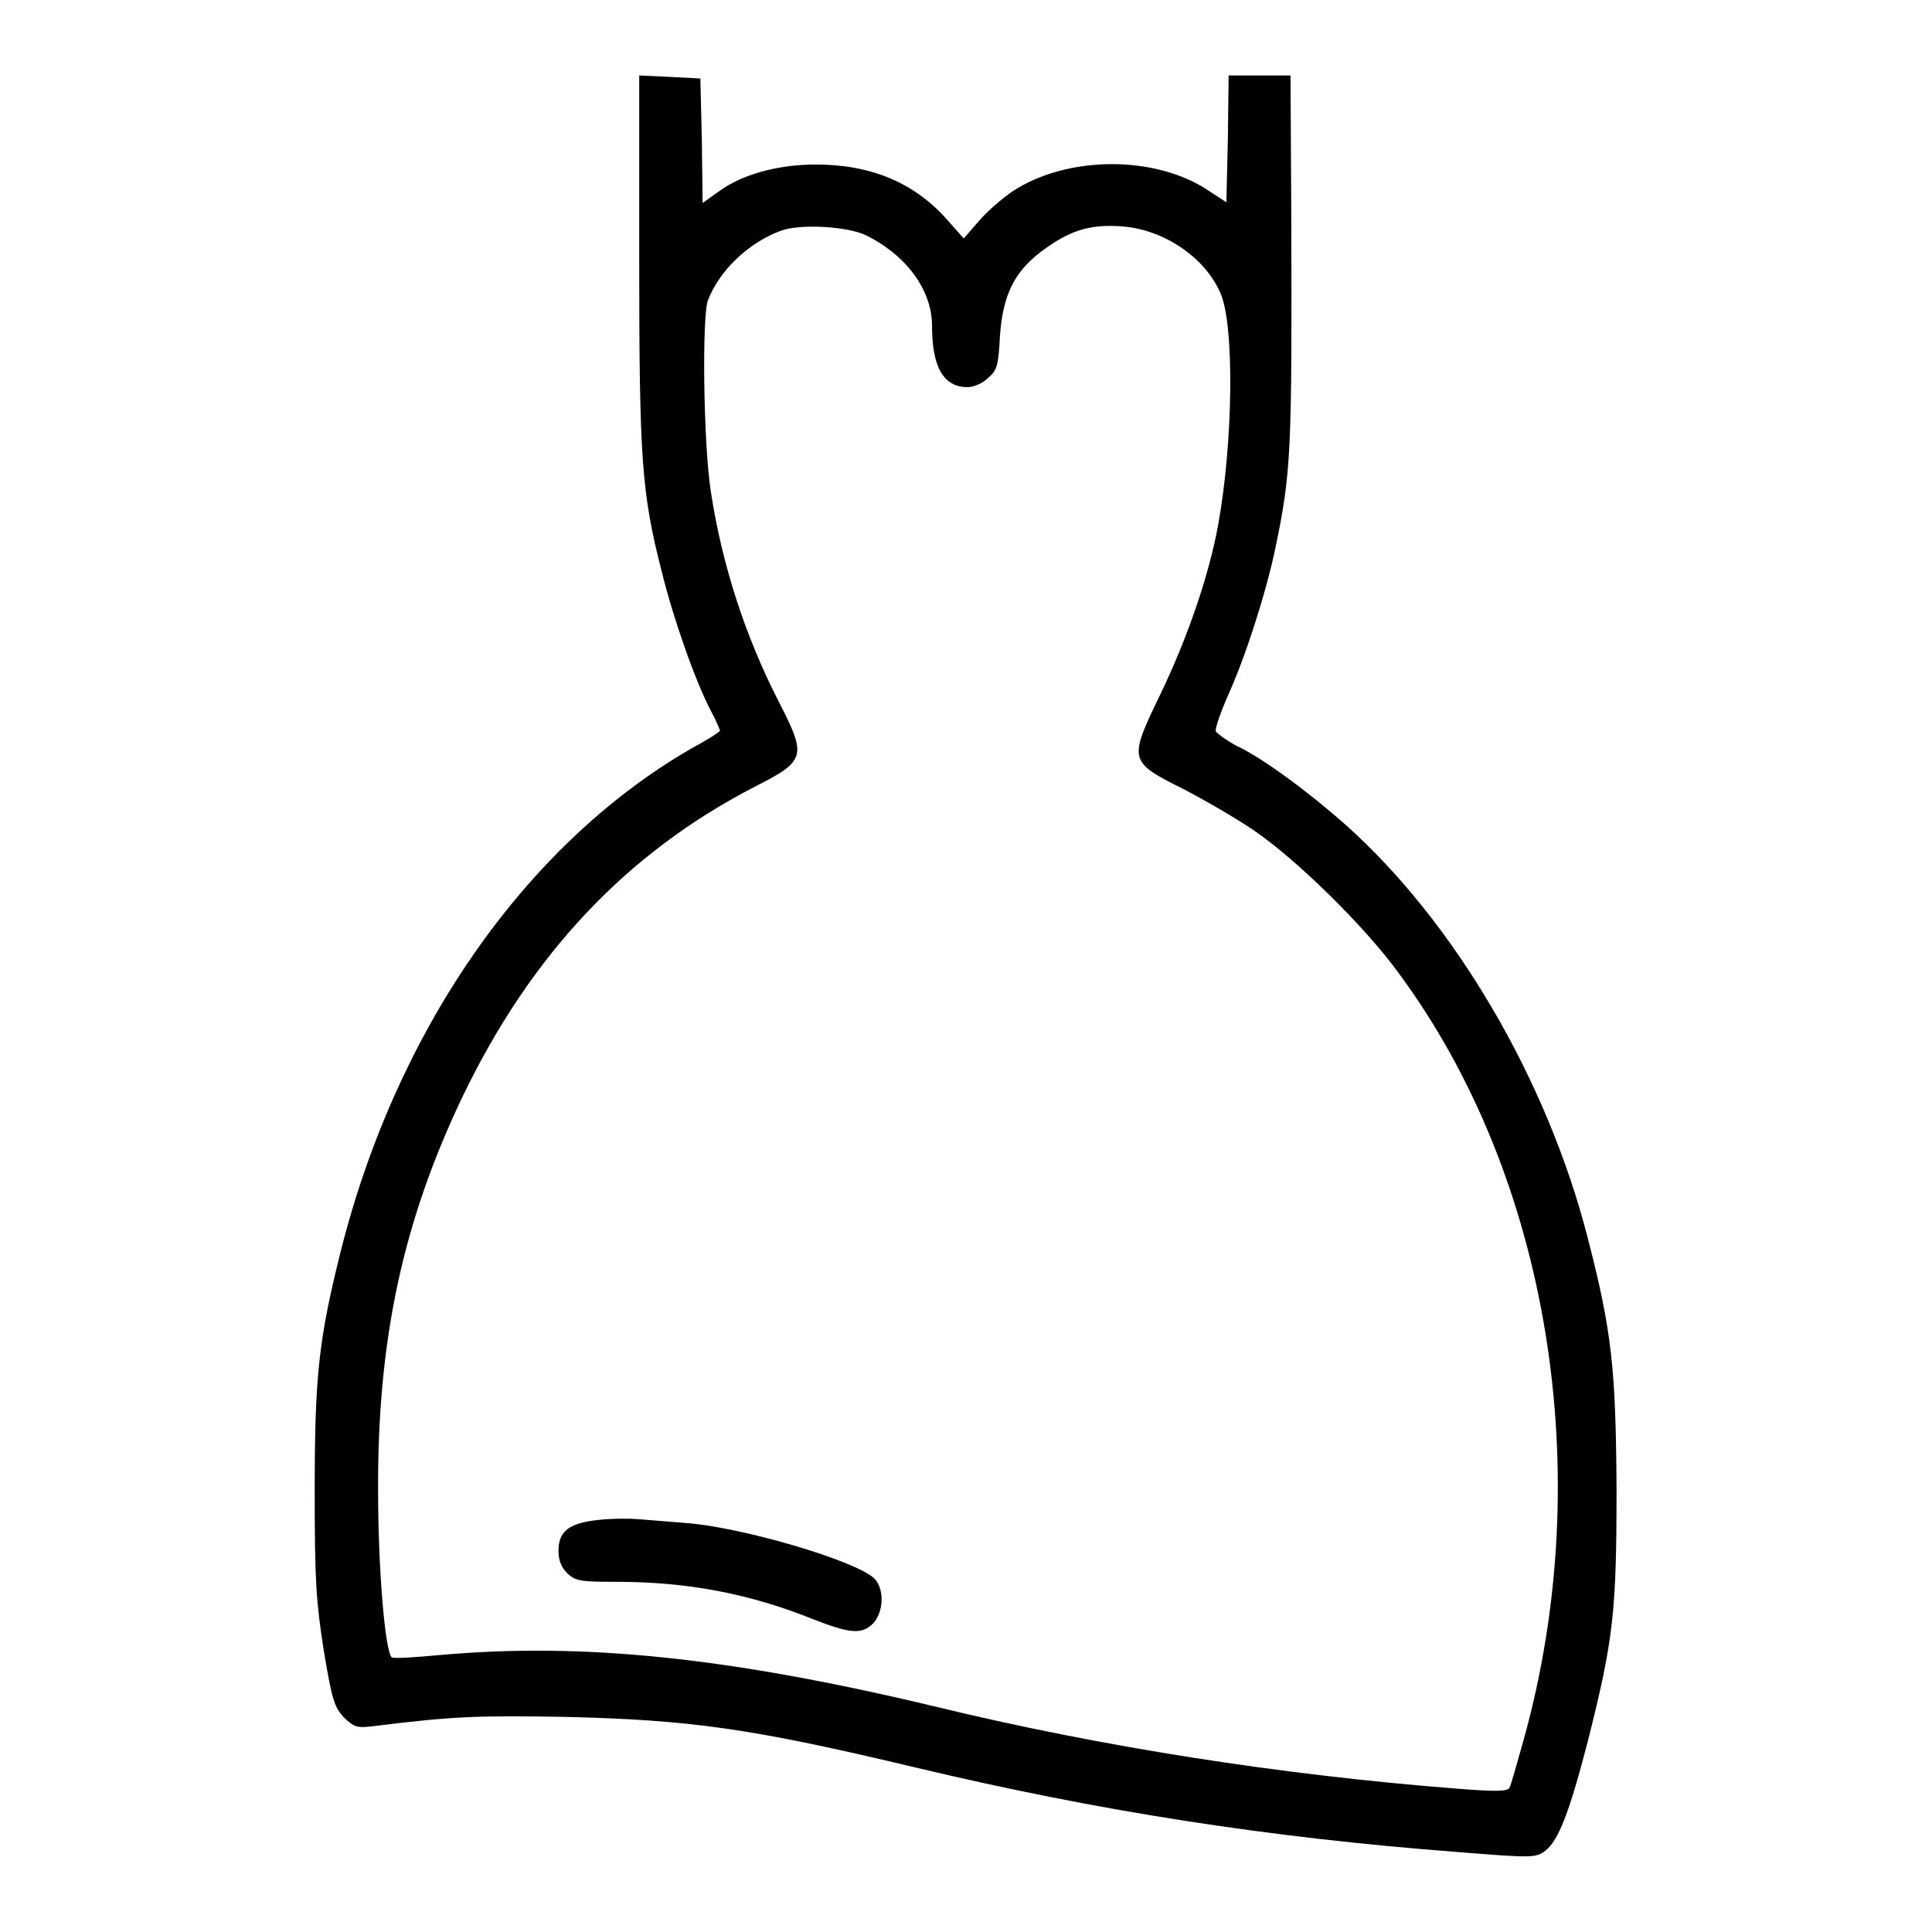
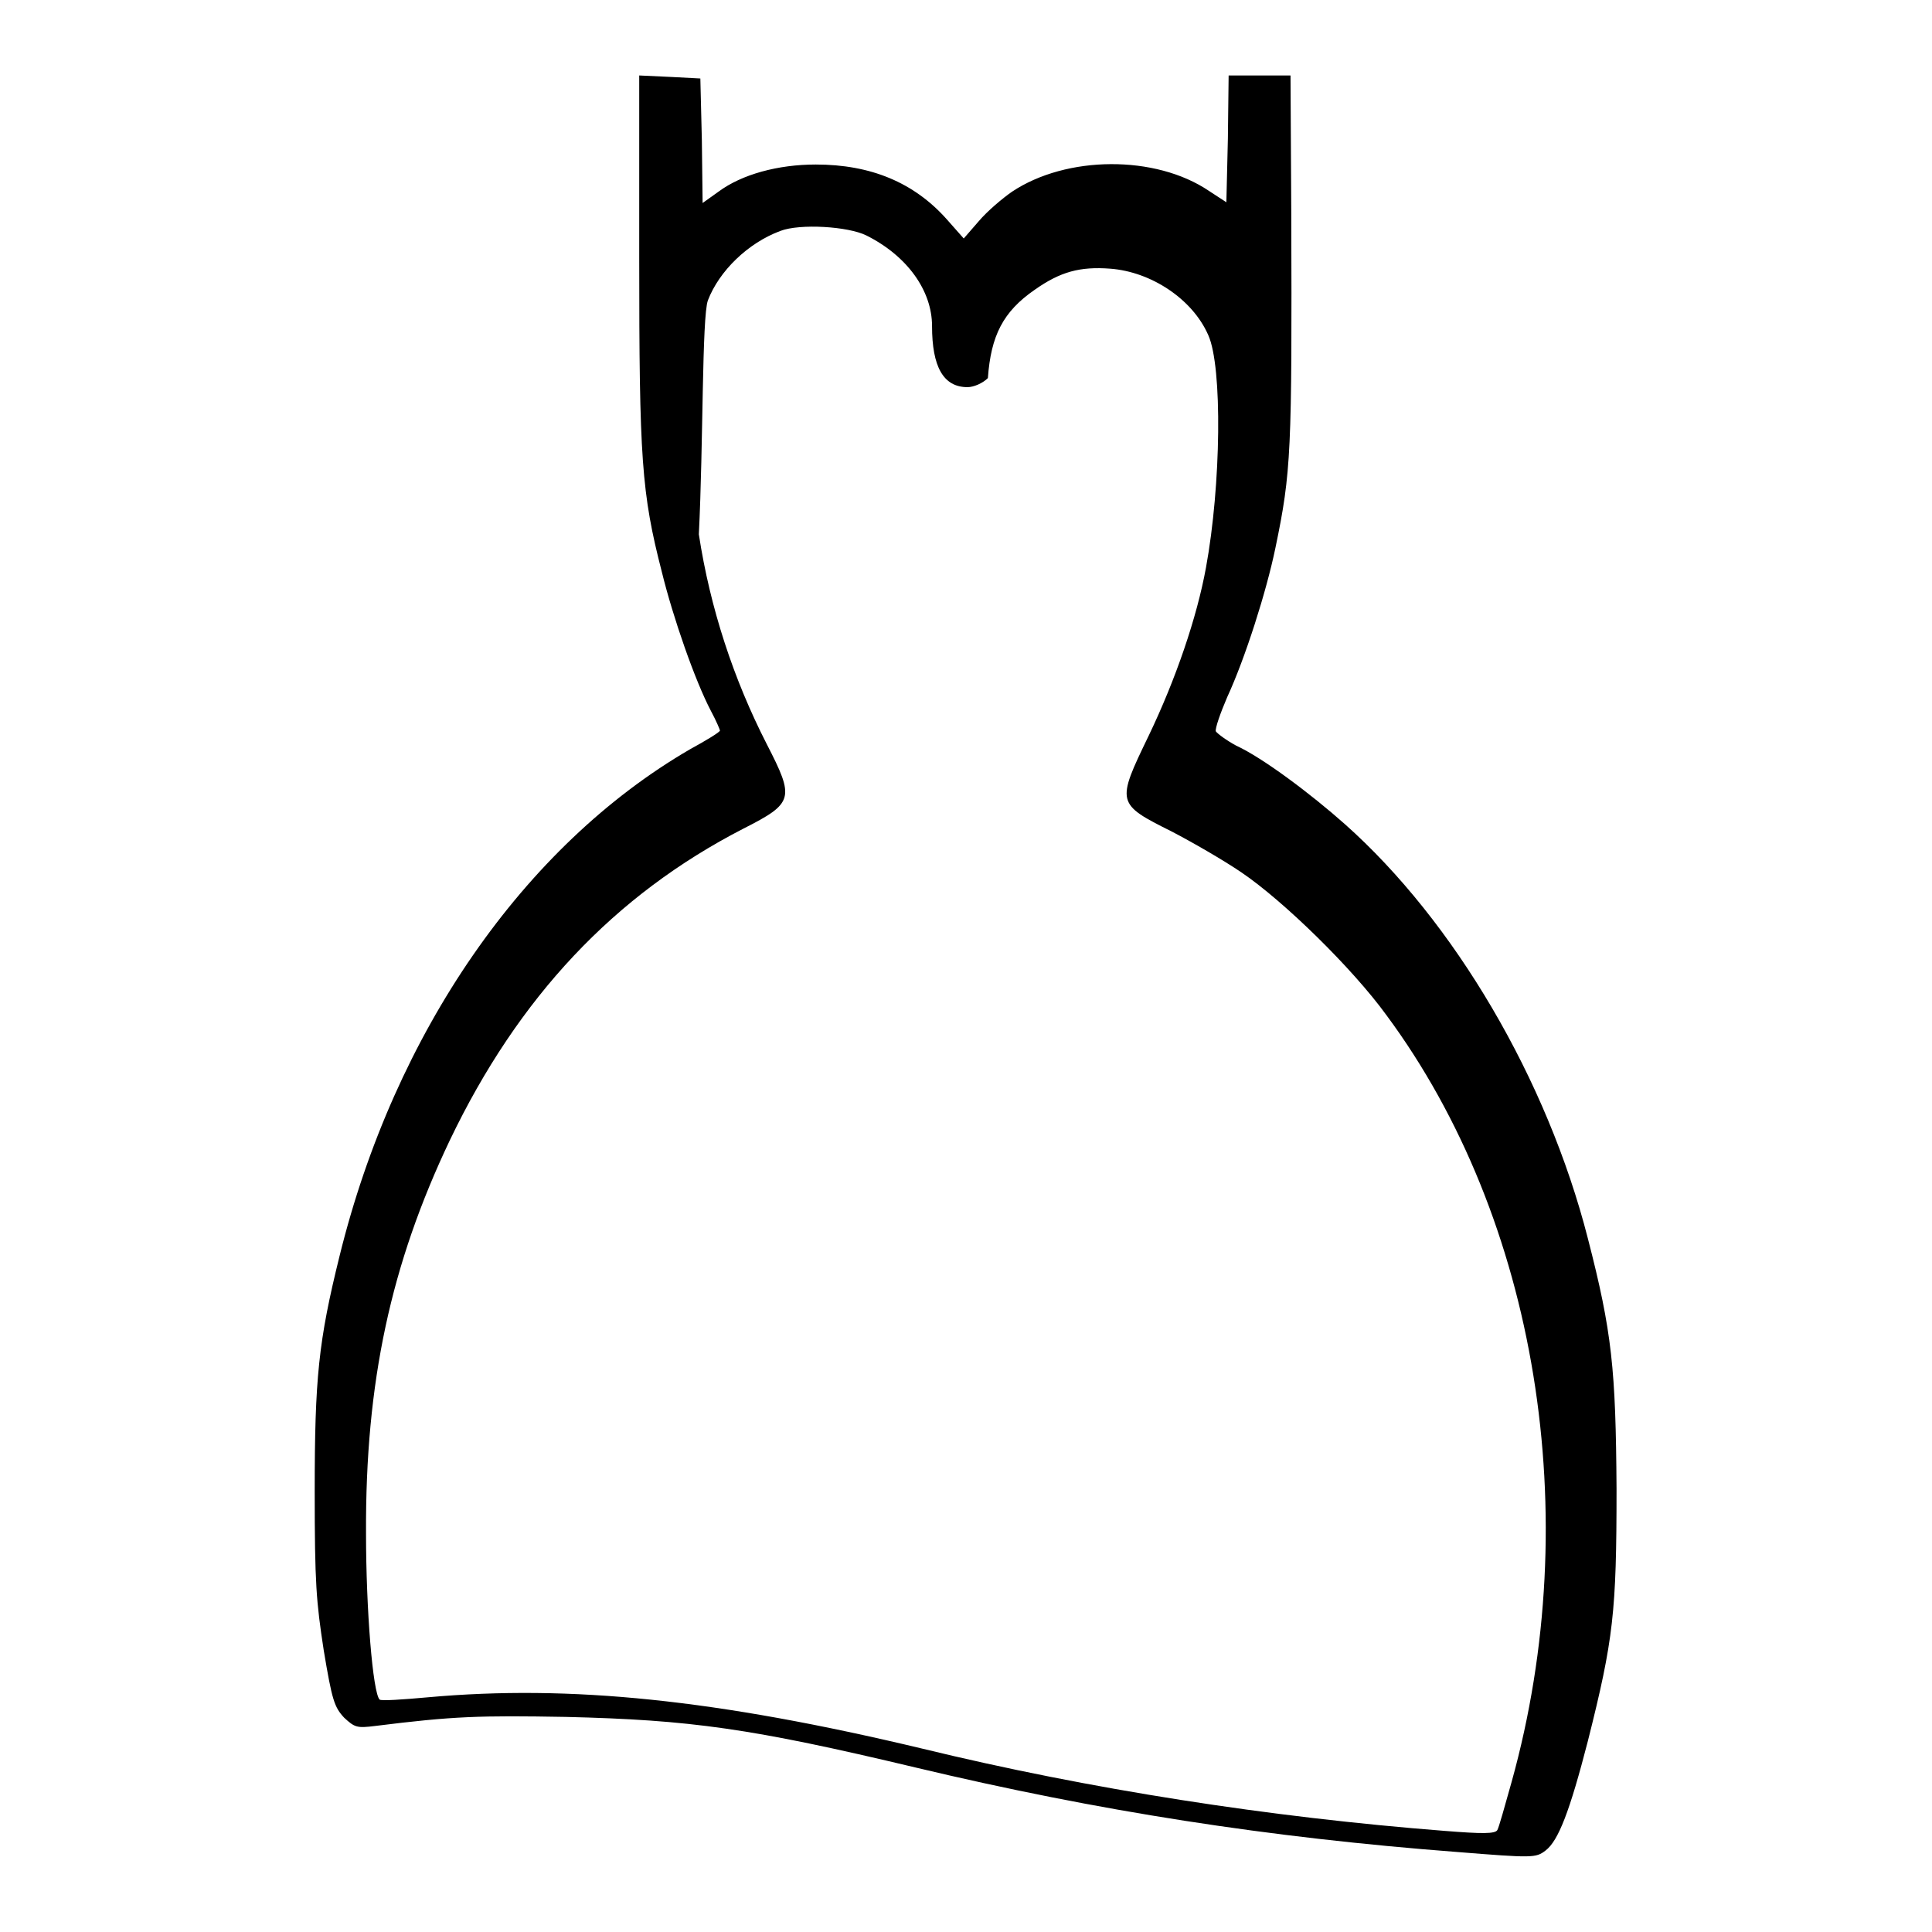
<svg xmlns="http://www.w3.org/2000/svg" version="1.1" x="0px" y="0px" viewBox="0 0 256 256" enable-background="new 0 0 256 256" xml:space="preserve">
  <g>
    <g>
      <g>
-         <path fill="#000000" d="M84.7,34.2c0,26.6,0.3,31.1,3,41.6c1.5,6.1,4.4,14.4,6.5,18.4c0.7,1.3,1.2,2.5,1.2,2.6c0,0.2-1.8,1.3-4,2.5c-22,12.8-39.1,37.5-46.4,67.1c-2.8,11.3-3.3,16.2-3.3,31.2c0,12.2,0.2,14.6,1.2,21.1c1.1,6.6,1.4,7.5,2.7,8.9c1.4,1.3,1.7,1.4,4.1,1.1c10.4-1.3,13.8-1.4,25.3-1.2c16.5,0.4,24.5,1.5,46.3,6.7c24.3,5.8,46.9,9.3,71.8,11.2c10,0.8,10.4,0.8,11.7-0.2c1.7-1.3,3.2-5.2,5.6-14.5c3.4-13.5,3.8-17.1,3.8-33.4c-0.1-15.9-0.6-20.8-3.8-33.2c-5.4-21.1-17.7-42-32.2-54.9c-4.5-4-10.9-8.8-14.4-10.4c-1.3-0.7-2.5-1.6-2.7-1.9c-0.1-0.4,0.6-2.4,1.5-4.5c2.4-5.2,5.2-14,6.4-19.8c2.1-10.1,2.2-12.7,2.1-44.4l-0.1-18.2h-4.1h-4.1l-0.1,8.4l-0.2,8.4l-2.3-1.5c-7.1-4.8-18.9-4.7-26.1,0.1c-1.3,0.9-3.3,2.6-4.4,3.9l-2,2.3l-2.3-2.6c-4.3-4.8-10-7.2-17.3-7.2c-5,0-9.8,1.3-12.9,3.6l-2.1,1.5l-0.1-8.3l-0.2-8.2L89,10.2L84.7,10L84.7,34.2L84.7,34.2z M114.8,31.2c5.4,2.7,8.7,7.3,8.7,12c0,5.4,1.5,8.1,4.7,8.1c0.8,0,2-0.5,2.7-1.2c1.2-1,1.4-1.6,1.6-5.6c0.4-5.6,2-8.8,6.2-11.7c3.4-2.4,6-3.1,10-2.8c5.4,0.4,10.9,4,13,8.8c1.9,4.2,1.7,19.9-0.3,30.8c-1.2,6.6-4,14.8-7.6,22.3c-4.3,8.9-4.3,9,3.1,12.7c2.5,1.3,6.7,3.7,9.2,5.4c5.6,3.8,14.7,12.7,19.2,18.9c20,27,26.4,66.4,16.6,101.6c-0.9,3.2-1.7,6.1-1.9,6.4c-0.3,0.5-2,0.5-7,0.1c-23.1-1.8-47-5.5-69.2-10.9c-27.2-6.5-46.6-8.5-65.5-6.8c-3.3,0.3-6.2,0.5-6.4,0.3c-0.9-0.9-1.8-11.9-1.8-22c-0.1-20.1,3.3-35.7,11.1-52.1c9.1-19,21.8-32.5,38.9-41.3c6.7-3.4,6.8-4,3.1-11.2c-4.4-8.6-7.5-18-9-27.8C93.2,58.9,93,42,93.8,39.8c1.5-3.9,5.3-7.6,9.6-9.2C106,29.6,112.4,30,114.8,31.2z" />
-         <path fill="#000000" d="M79.3,201.4c-3.9,0.4-5.3,1.5-5.3,4.1c0,1.3,0.4,2.2,1.2,3c1.1,1,1.7,1.1,6.6,1.1c9.3,0,17.6,1.6,25.8,4.9c5.1,2,6.6,2.1,8.1,0.6c1.4-1.5,1.5-4.5,0.2-5.9c-2.4-2.4-17.8-6.9-25.1-7.4c-2.3-0.2-5.1-0.4-6.2-0.5C83.4,201.2,81,201.2,79.3,201.4z" />
+         <path fill="#000000" d="M84.7,34.2c0,26.6,0.3,31.1,3,41.6c1.5,6.1,4.4,14.4,6.5,18.4c0.7,1.3,1.2,2.5,1.2,2.6c0,0.2-1.8,1.3-4,2.5c-22,12.8-39.1,37.5-46.4,67.1c-2.8,11.3-3.3,16.2-3.3,31.2c0,12.2,0.2,14.6,1.2,21.1c1.1,6.6,1.4,7.5,2.7,8.9c1.4,1.3,1.7,1.4,4.1,1.1c10.4-1.3,13.8-1.4,25.3-1.2c16.5,0.4,24.5,1.5,46.3,6.7c24.3,5.8,46.9,9.3,71.8,11.2c10,0.8,10.4,0.8,11.7-0.2c1.7-1.3,3.2-5.2,5.6-14.5c3.4-13.5,3.8-17.1,3.8-33.4c-0.1-15.9-0.6-20.8-3.8-33.2c-5.4-21.1-17.7-42-32.2-54.9c-4.5-4-10.9-8.8-14.4-10.4c-1.3-0.7-2.5-1.6-2.7-1.9c-0.1-0.4,0.6-2.4,1.5-4.5c2.4-5.2,5.2-14,6.4-19.8c2.1-10.1,2.2-12.7,2.1-44.4l-0.1-18.2h-4.1h-4.1l-0.1,8.4l-0.2,8.4l-2.3-1.5c-7.1-4.8-18.9-4.7-26.1,0.1c-1.3,0.9-3.3,2.6-4.4,3.9l-2,2.3l-2.3-2.6c-4.3-4.8-10-7.2-17.3-7.2c-5,0-9.8,1.3-12.9,3.6l-2.1,1.5l-0.1-8.3l-0.2-8.2L89,10.2L84.7,10L84.7,34.2L84.7,34.2z M114.8,31.2c5.4,2.7,8.7,7.3,8.7,12c0,5.4,1.5,8.1,4.7,8.1c0.8,0,2-0.5,2.7-1.2c0.4-5.6,2-8.8,6.2-11.7c3.4-2.4,6-3.1,10-2.8c5.4,0.4,10.9,4,13,8.8c1.9,4.2,1.7,19.9-0.3,30.8c-1.2,6.6-4,14.8-7.6,22.3c-4.3,8.9-4.3,9,3.1,12.7c2.5,1.3,6.7,3.7,9.2,5.4c5.6,3.8,14.7,12.7,19.2,18.9c20,27,26.4,66.4,16.6,101.6c-0.9,3.2-1.7,6.1-1.9,6.4c-0.3,0.5-2,0.5-7,0.1c-23.1-1.8-47-5.5-69.2-10.9c-27.2-6.5-46.6-8.5-65.5-6.8c-3.3,0.3-6.2,0.5-6.4,0.3c-0.9-0.9-1.8-11.9-1.8-22c-0.1-20.1,3.3-35.7,11.1-52.1c9.1-19,21.8-32.5,38.9-41.3c6.7-3.4,6.8-4,3.1-11.2c-4.4-8.6-7.5-18-9-27.8C93.2,58.9,93,42,93.8,39.8c1.5-3.9,5.3-7.6,9.6-9.2C106,29.6,112.4,30,114.8,31.2z" />
      </g>
    </g>
  </g>
</svg>